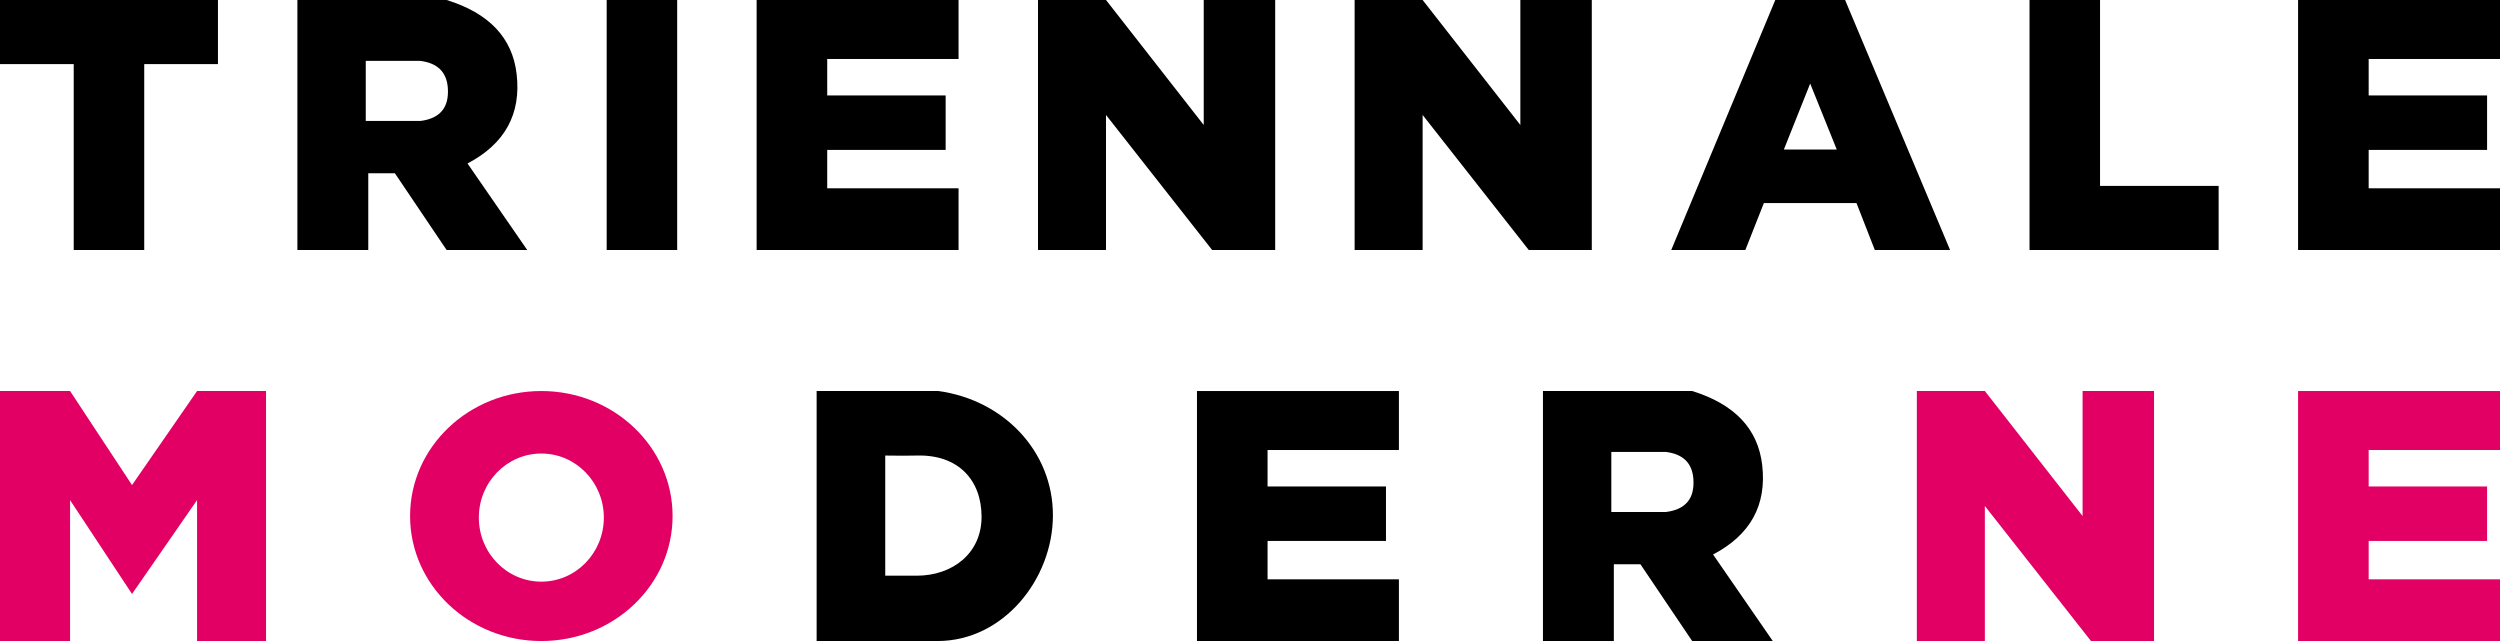
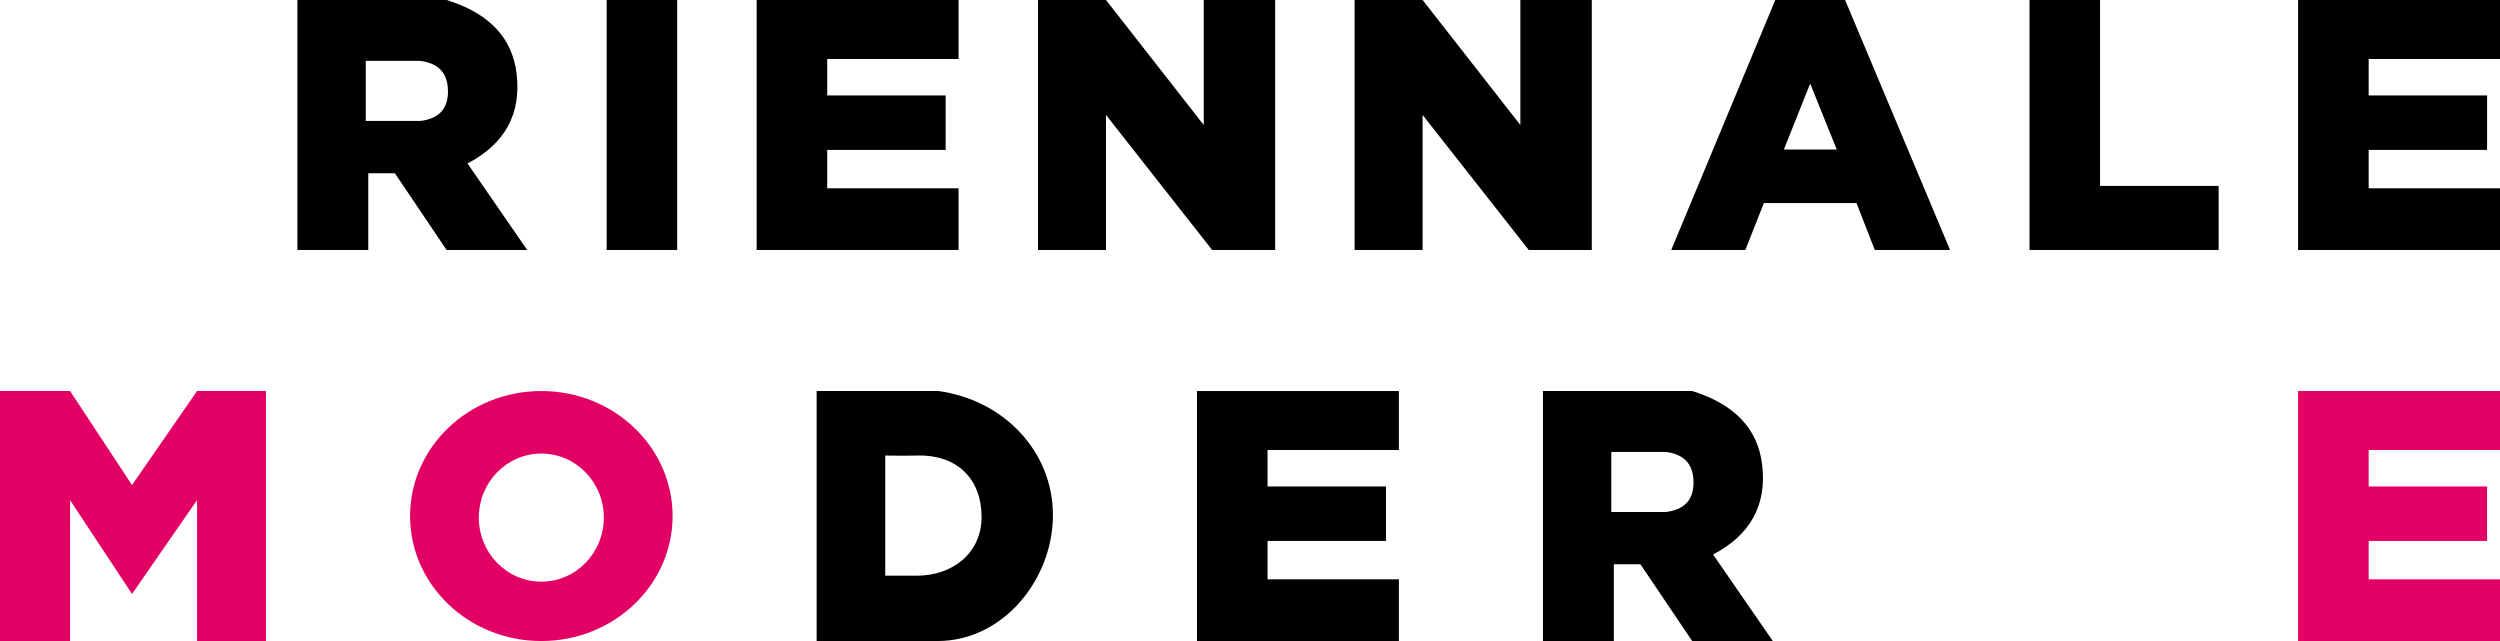
<svg xmlns="http://www.w3.org/2000/svg" width="780px" height="200px" viewBox="0 0 780 200" version="1.1">
  <title>Main Logo V</title>
  <g id="Page-1" stroke="none" stroke-width="1" fill="none" fill-rule="evenodd">
    <g id="BS5-LG" transform="translate(-210, -46)">
      <g id="Main-Logo-V" transform="translate(210, 46)">
        <g>
-           <path d="M0,20 L0,0 L68,0 L68,20 L45,20 L45,78 L23,78 L23,20 L0,20 Z" id="T" fill="#000000" />
          <path d="M139.345,0 C152.609,4.106 159.892,11.812 161.194,23.118 C162.631,35.595 157.522,44.89 145.865,51.003 L145.865,51.003 L164.496,78 L139.345,78 L123.201,54.051 L114.903,54.051 L114.903,77.999 L92.786,77.999 L92.786,0 Z M131.128,19 L114.118,19 L114.118,37.738 L131.187,37.738 C137.303,36.963 140.148,33.538 139.723,27.465 C139.375,22.488 136.51,19.667 131.128,19 L131.128,19 Z" id="R" fill="#000000" />
          <rect id="I" fill="#000000" x="189.283" y="0" width="22" height="78" />
          <polygon id="E" fill="#000000" points="236.069 1.42108547e-14 299.069 1.42108547e-14 299.069 18.404 258.092 18.404 258.092 29.779 295.04 29.779 295.04 46.772 258.092 46.772 258.092 58.749 299.069 58.749 299.069 77.999 236.069 77.999" />
          <polygon id="N" fill="#000000" points="323.855 0 345.073 0 375.565 38.999 375.565 0 397.855 0 397.855 78 378.189 78 345.073 35.868 345.073 78 323.855 78" />
          <polygon id="N" fill="#000000" points="422.641 0 443.859 0 474.351 38.999 474.351 0 496.641 0 496.641 78 476.975 78 443.859 35.868 443.859 78 422.641 78" />
          <path d="M575.672,0 L608.428,77.999 L584.946,77.999 L579.223,63.363 L550.325,63.363 L544.549,77.999 L521.428,77.999 L553.887,0 L575.672,0 Z M564.779,26.068 L556.561,46.663 L573.075,46.663 L564.779,26.068 Z" id="A" fill="#000000" />
          <path d="M633.214,78 L633.214,0 L655.214,0 L655.214,58 L692.214,58 L692.214,78 L633.214,78 Z" id="L" fill="#000000" />
          <polygon id="E" fill="#000000" points="717 1.42108547e-14 780 1.42108547e-14 780 18.404 739.023 18.404 739.023 29.779 775.971 29.779 775.971 46.772 739.023 46.772 739.023 58.749 780 58.749 780 77.999 717 77.999" />
          <polygon id="M" fill="#E20065" points="0 122 21.862 122 41.191 151.34 61.482 122 83 122 83 200 61.482 200 61.482 156.031 41.191 185.316 21.862 156.031 21.862 200 0 200" />
          <path d="M168.895,122 C191.511,122 209.845,139.461 209.845,161 C209.845,182.539 191.511,200 168.895,200 C146.279,200 127.945,182.539 127.945,161 C127.945,139.461 146.279,122 168.895,122 Z M168.895,141.5 C158.125,141.5 149.395,150.449 149.395,161.488 C149.395,172.526 158.125,181.475 168.895,181.475 C179.664,181.475 188.395,172.526 188.395,161.488 C188.395,150.449 179.664,141.5 168.895,141.5 Z" id="O" fill="#E20065" />
-           <path d="M292.747,122 C313.018,124.738 328.51,140.686 328.51,160.748 C328.51,180.728 313.009,200 292.513,200 L292.513,200 L254.79,200 L254.79,122 Z M286.01,142.129 C283.637,142.196 280.365,142.196 276.195,142.129 L276.195,179.616 L286.01,179.616 L286.01,179.616 C297.188,179.616 306.249,172.646 306.249,161.252 C306.249,149.857 299.062,141.76 286.01,142.129 Z" id="D" fill="#000000" />
+           <path d="M292.747,122 C313.018,124.738 328.51,140.686 328.51,160.748 C328.51,180.728 313.009,200 292.513,200 L254.79,200 L254.79,122 Z M286.01,142.129 C283.637,142.196 280.365,142.196 276.195,142.129 L276.195,179.616 L286.01,179.616 L286.01,179.616 C297.188,179.616 306.249,172.646 306.249,161.252 C306.249,149.857 299.062,141.76 286.01,142.129 Z" id="D" fill="#000000" />
          <polygon id="E" fill="#000000" points="373.455 122 436.455 122 436.455 140.404 395.478 140.404 395.478 151.779 432.426 151.779 432.426 168.772 395.478 168.772 395.478 180.749 436.455 180.749 436.455 199.999 373.455 199.999" />
          <path d="M527.959,122 C541.223,126.106 548.506,133.812 549.808,145.118 C551.245,157.595 546.136,166.89 534.479,173.003 L534.479,173.003 L553.11,200 L527.959,200 L511.815,176.051 L503.517,176.051 L503.517,199.999 L481.4,199.999 L481.4,122 Z M519.741,141 L502.732,141 L502.732,159.738 L519.801,159.738 C525.917,158.963 528.762,155.538 528.337,149.465 C527.989,144.488 525.124,141.667 519.741,141 L519.741,141 Z" id="R" fill="#000000" />
-           <polygon id="N" fill="#E20065" points="598.055 122 619.273 122 649.765 160.999 649.765 122 672.055 122 672.055 200 652.389 200 619.273 157.868 619.273 200 598.055 200" />
          <polygon id="E" fill="#E20065" points="717 122 780 122 780 140.404 739.023 140.404 739.023 151.779 775.971 151.779 775.971 168.772 739.023 168.772 739.023 180.749 780 180.749 780 199.999 717 199.999" />
        </g>
      </g>
    </g>
  </g>
</svg>